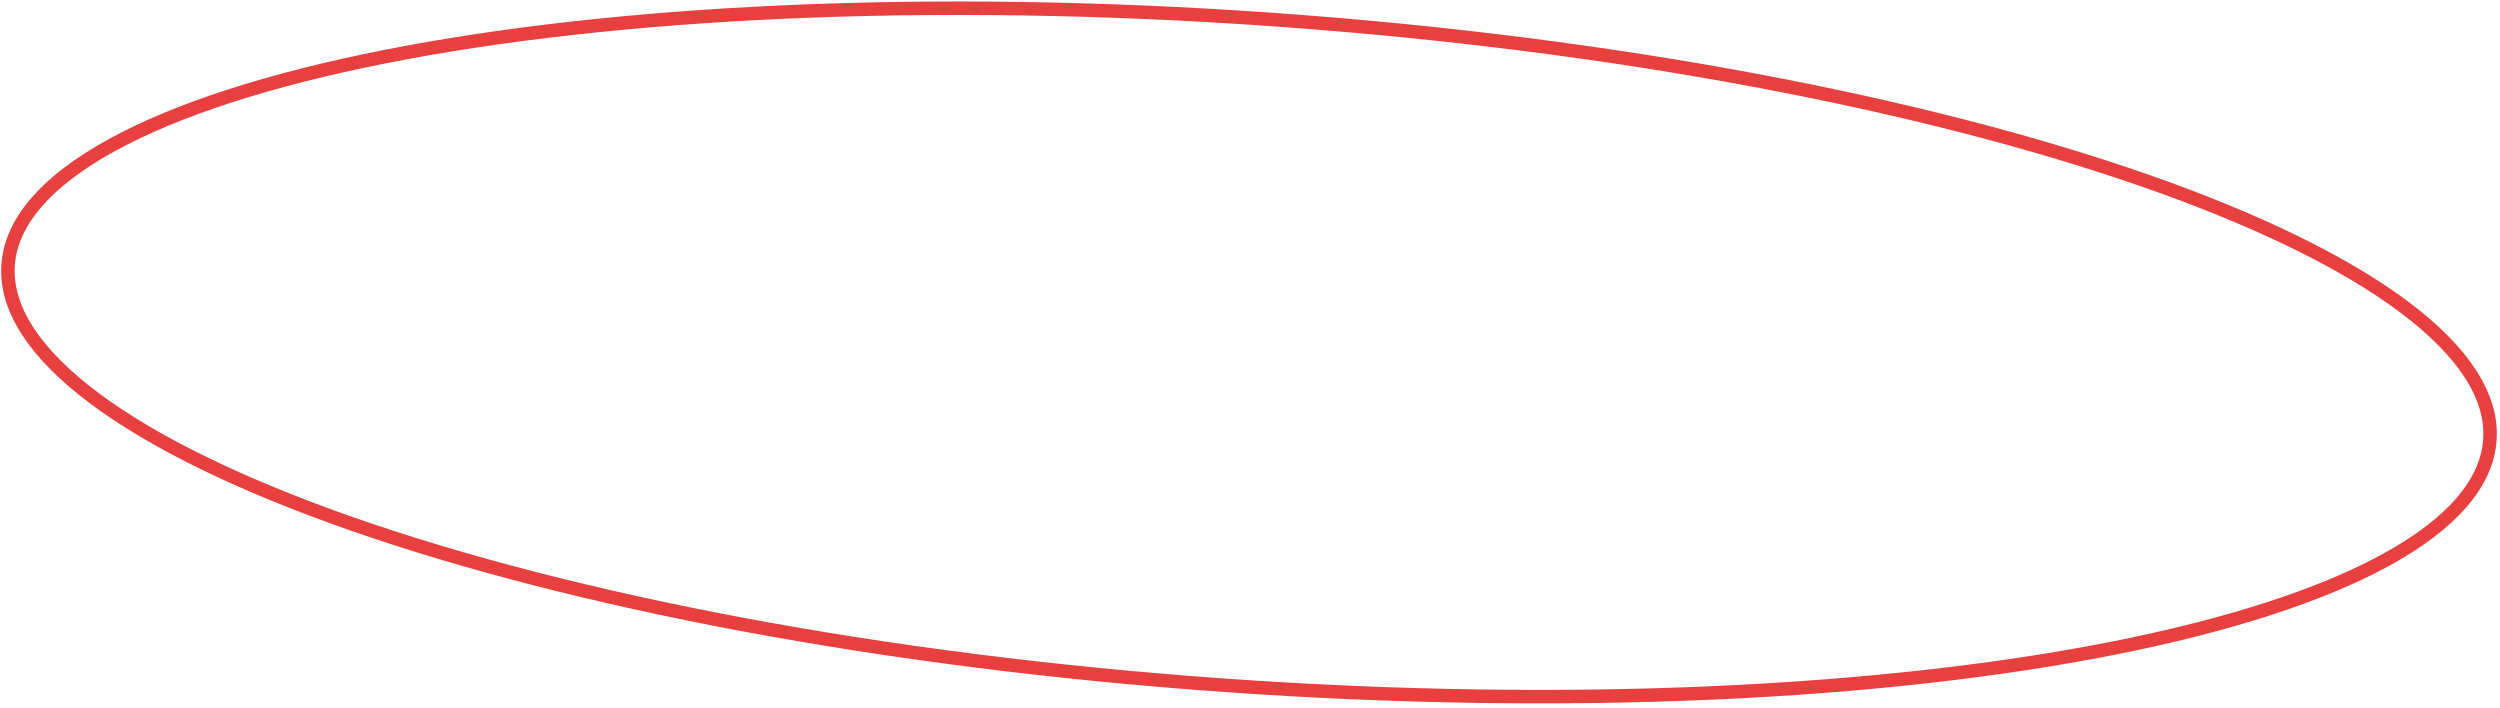
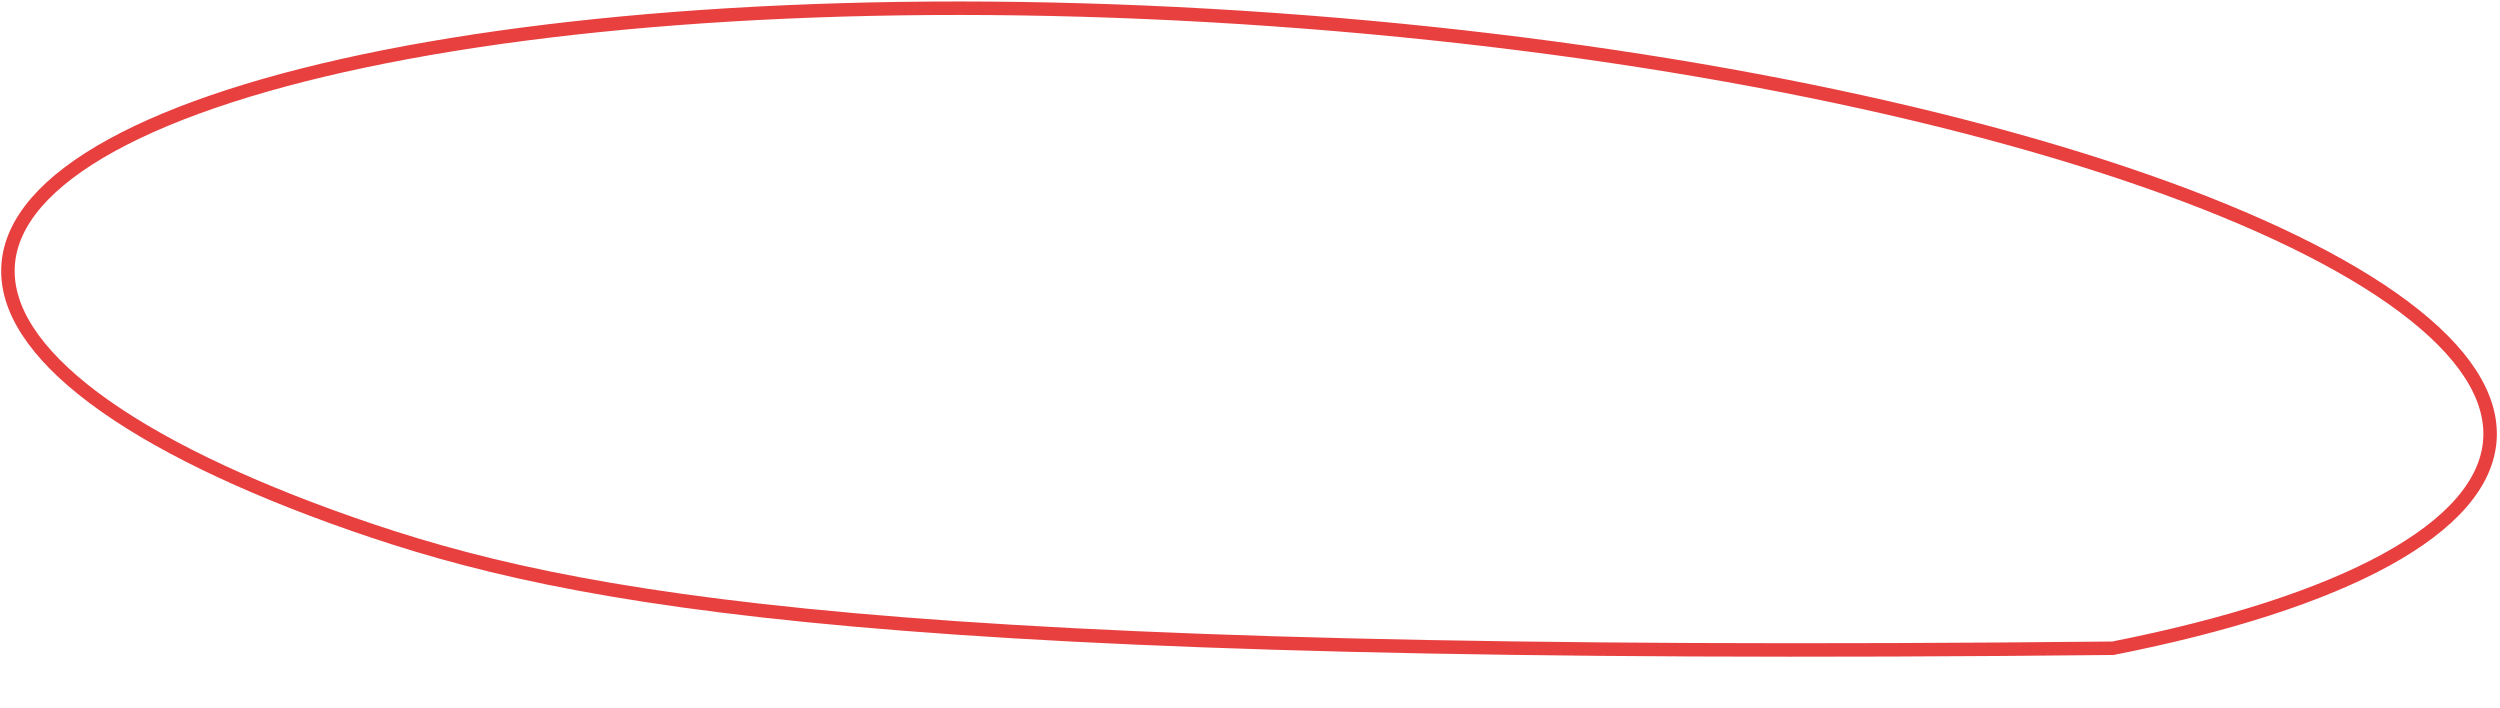
<svg xmlns="http://www.w3.org/2000/svg" width="371" height="105" viewBox="0 0 371 105" fill="none">
-   <path d="M369.5 65.299C369.046 71.729 363.797 77.759 354.083 83.084C344.415 88.383 330.587 92.831 313.56 96.2C279.522 102.934 232.93 105.309 181.866 101.705C130.803 98.1 85.007 89.204 52.251 77.755C35.867 72.028 22.8 65.682 13.973 59.077C5.103 52.441 0.753 45.733 1.207 39.303C1.661 32.873 6.91 26.843 16.625 21.518C26.292 16.219 40.12 11.771 57.147 8.402C91.185 1.668 137.777 -0.707 188.841 2.897C239.904 6.501 285.7 15.398 318.456 26.846C334.84 32.573 347.907 38.92 356.734 45.525C365.604 52.161 369.954 58.869 369.5 65.299Z" stroke="#E83F3F" stroke-width="2" />
+   <path d="M369.5 65.299C369.046 71.729 363.797 77.759 354.083 83.084C344.415 88.383 330.587 92.831 313.56 96.2C130.803 98.1 85.007 89.204 52.251 77.755C35.867 72.028 22.8 65.682 13.973 59.077C5.103 52.441 0.753 45.733 1.207 39.303C1.661 32.873 6.91 26.843 16.625 21.518C26.292 16.219 40.12 11.771 57.147 8.402C91.185 1.668 137.777 -0.707 188.841 2.897C239.904 6.501 285.7 15.398 318.456 26.846C334.84 32.573 347.907 38.92 356.734 45.525C365.604 52.161 369.954 58.869 369.5 65.299Z" stroke="#E83F3F" stroke-width="2" />
</svg>